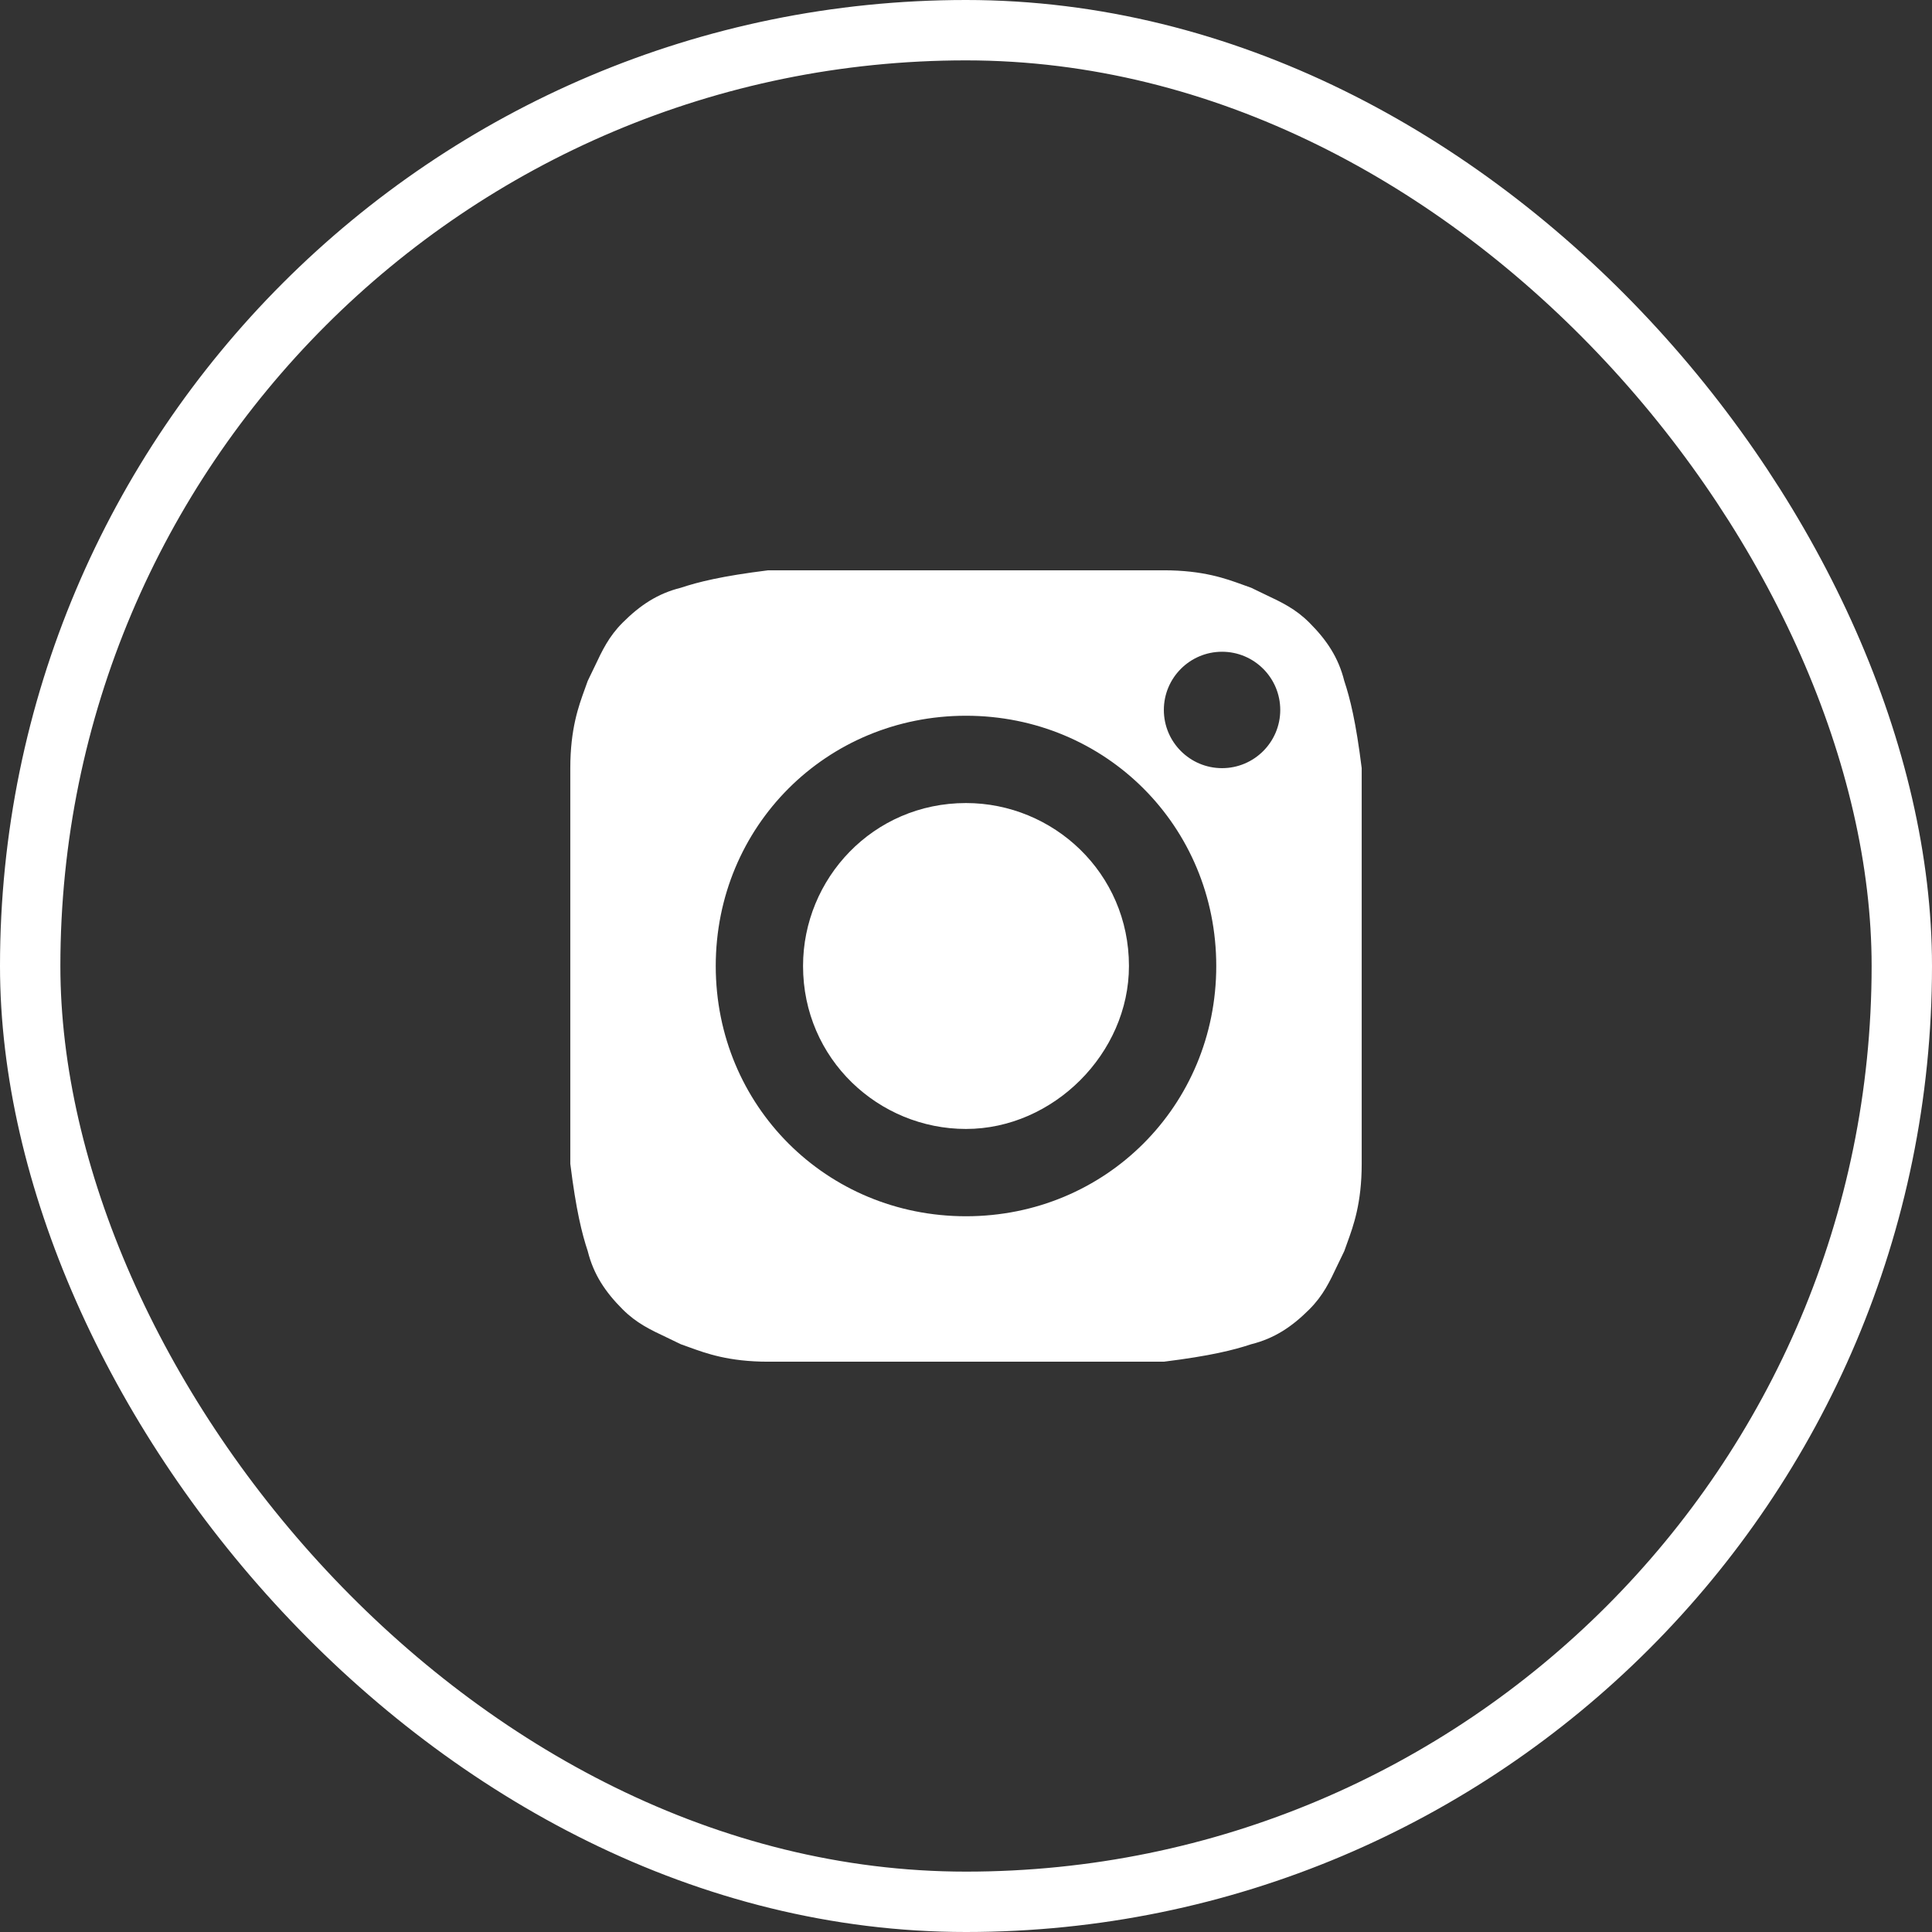
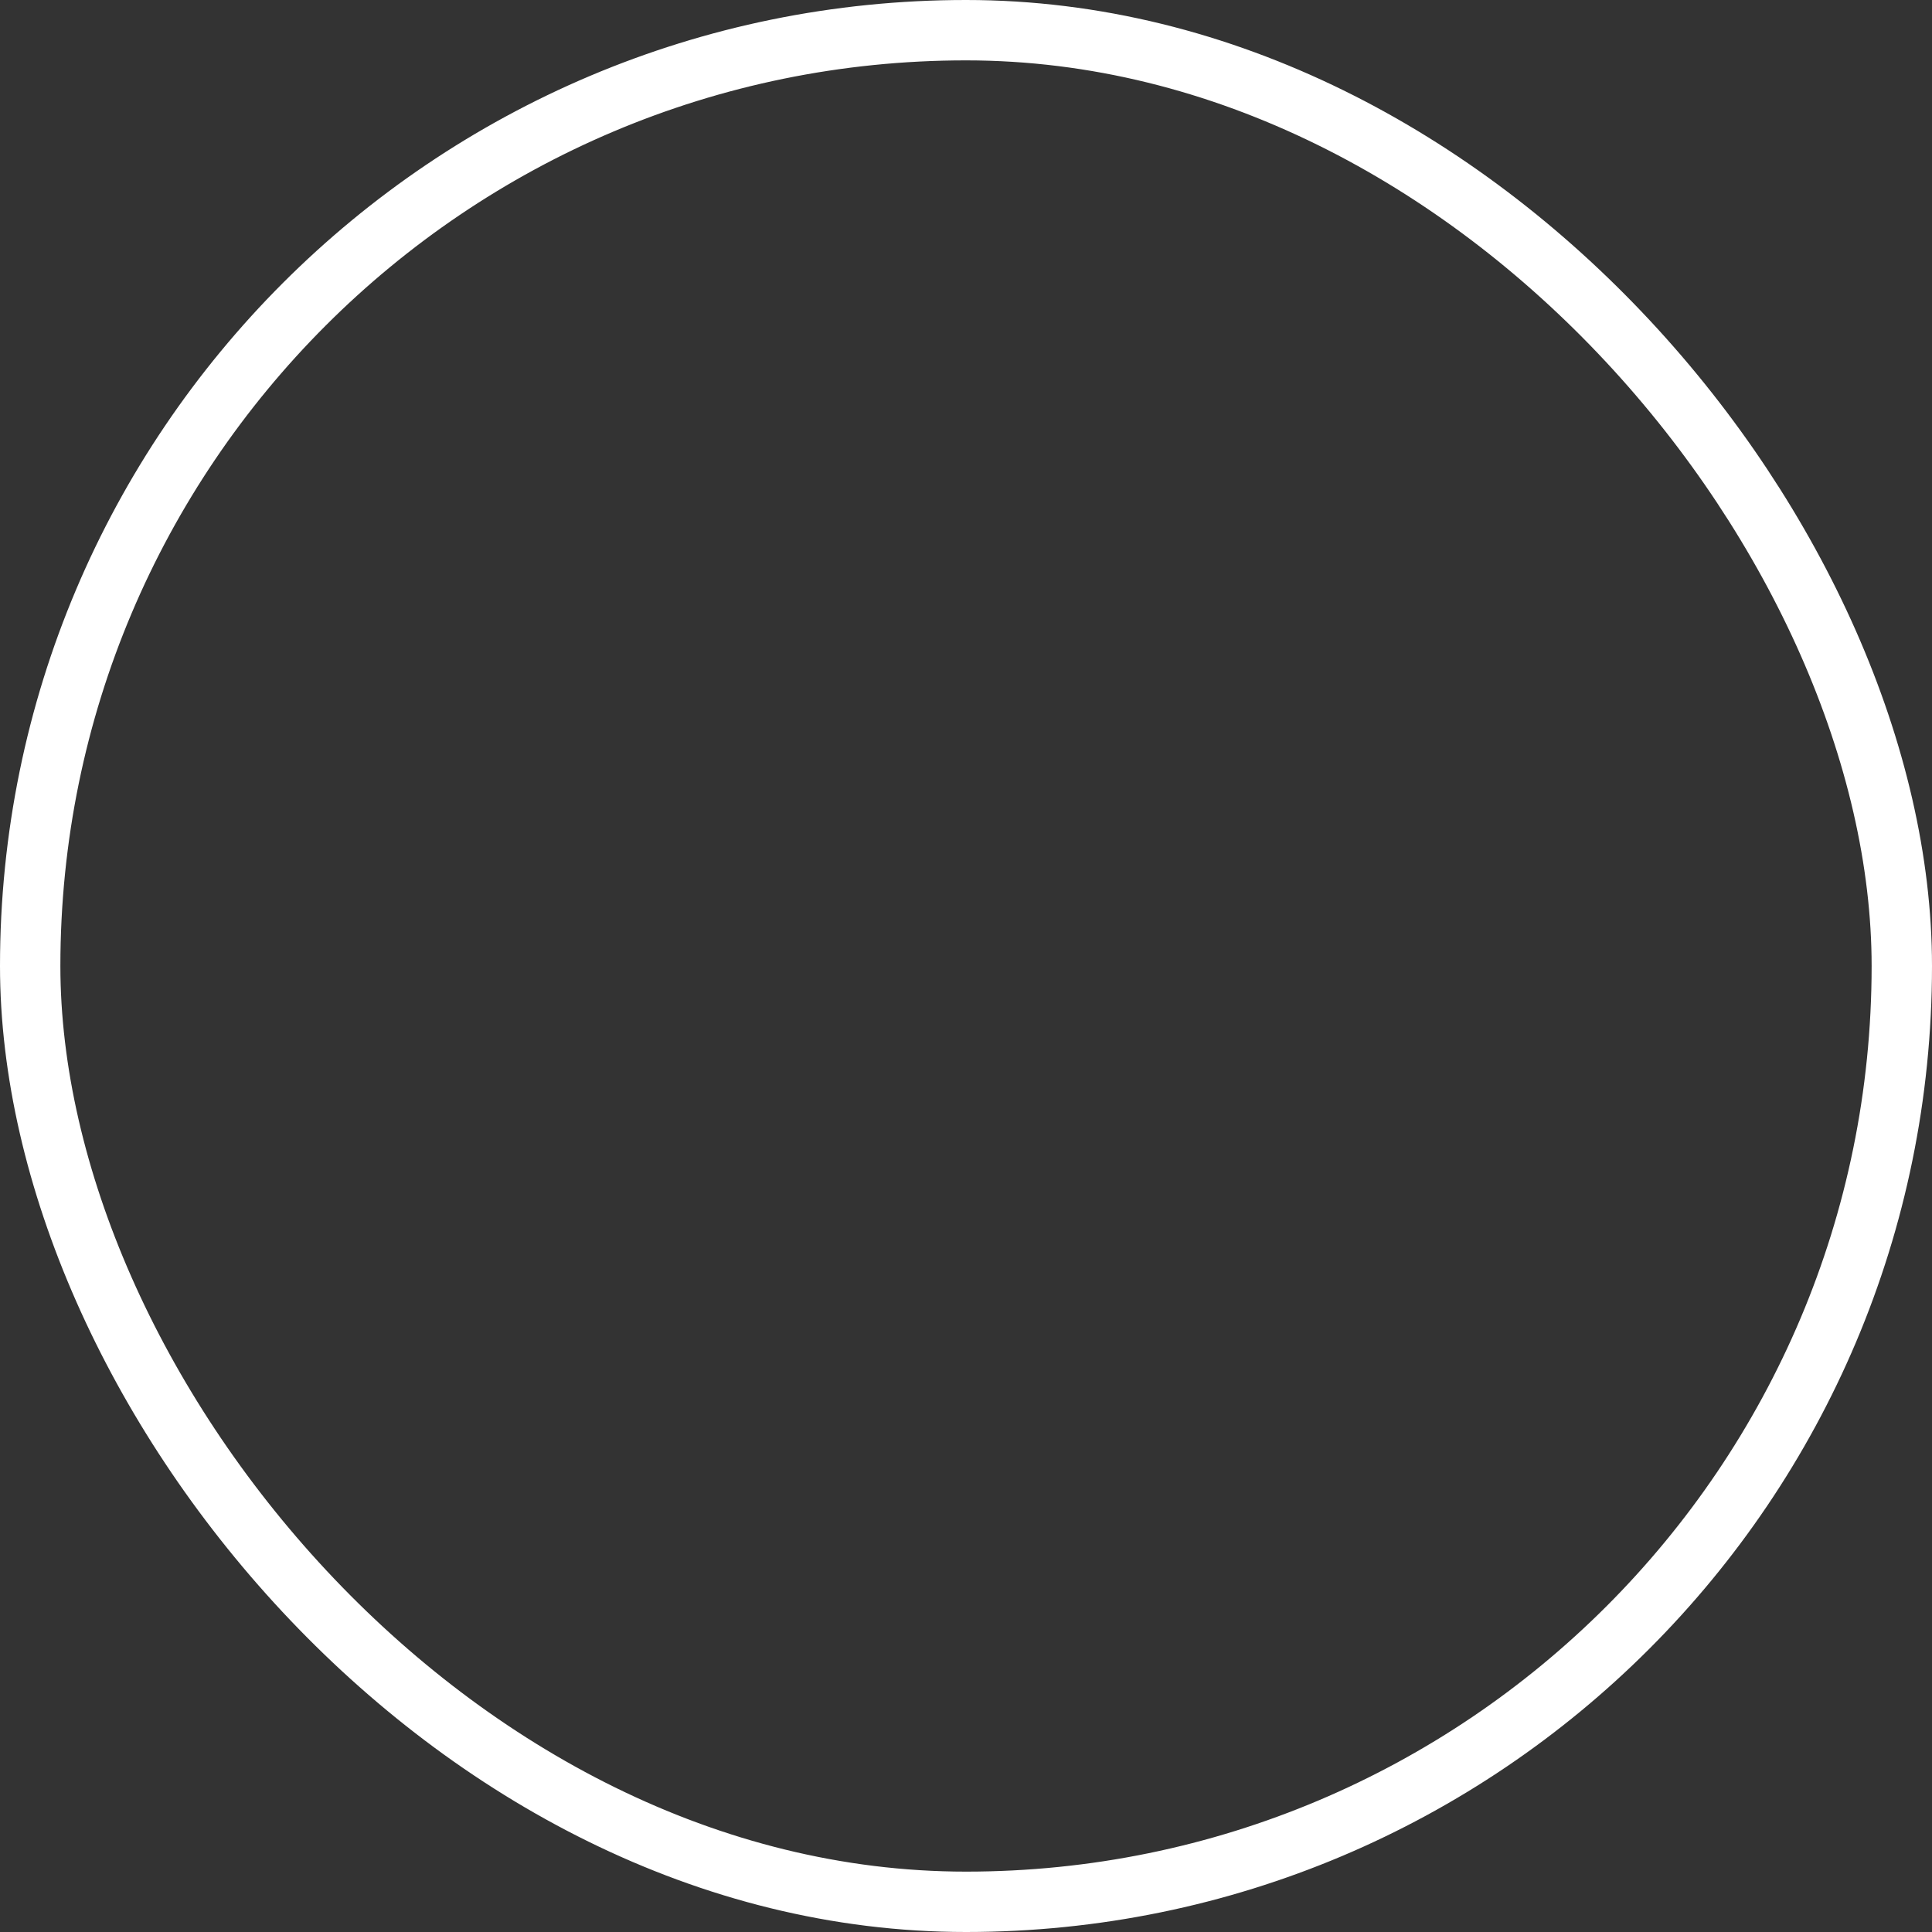
<svg xmlns="http://www.w3.org/2000/svg" width="32" height="32" viewBox="0 0 32 32" fill="none">
  <rect x="0" y="0" width="32" height="32" fill="#333333" stroke="none" />
  <rect x="0.5" y="0.5" width="31" height="31" rx="15.5" stroke="white" />
-   <path d="M16 18.699C14.554 18.699 13.301 17.542 13.301 16C13.301 14.554 14.458 13.301 16 13.301C17.446 13.301 18.699 14.458 18.699 16C18.699 17.446 17.446 18.699 16 18.699Z" fill="white" />
-   <path fill-rule="evenodd" clip-rule="evenodd" d="M19.277 9.446H12.723C11.952 9.542 11.566 9.639 11.277 9.735C10.892 9.831 10.602 10.024 10.313 10.313C10.084 10.542 9.976 10.771 9.846 11.047C9.811 11.12 9.775 11.197 9.735 11.277C9.72 11.322 9.703 11.369 9.684 11.419C9.584 11.695 9.446 12.071 9.446 12.723V19.277C9.542 20.048 9.639 20.434 9.735 20.723C9.831 21.108 10.024 21.398 10.313 21.687C10.542 21.916 10.771 22.024 11.047 22.154C11.12 22.189 11.197 22.225 11.277 22.265C11.322 22.28 11.369 22.297 11.419 22.316C11.695 22.416 12.071 22.554 12.723 22.554H19.277C20.048 22.458 20.434 22.361 20.723 22.265C21.108 22.169 21.398 21.976 21.687 21.687C21.916 21.458 22.024 21.229 22.154 20.953C22.189 20.88 22.225 20.803 22.265 20.723C22.28 20.678 22.297 20.631 22.316 20.581C22.416 20.305 22.554 19.929 22.554 19.277V12.723C22.458 11.952 22.361 11.566 22.265 11.277C22.169 10.892 21.976 10.602 21.687 10.313C21.458 10.084 21.229 9.976 20.953 9.846C20.88 9.811 20.803 9.775 20.723 9.735C20.678 9.72 20.631 9.703 20.581 9.684C20.305 9.584 19.929 9.446 19.277 9.446ZM16 11.855C13.687 11.855 11.855 13.687 11.855 16C11.855 18.313 13.687 20.145 16 20.145C18.313 20.145 20.145 18.313 20.145 16C20.145 13.687 18.313 11.855 16 11.855ZM21.205 11.759C21.205 12.291 20.773 12.723 20.241 12.723C19.709 12.723 19.277 12.291 19.277 11.759C19.277 11.227 19.709 10.795 20.241 10.795C20.773 10.795 21.205 11.227 21.205 11.759Z" fill="white" />
</svg>